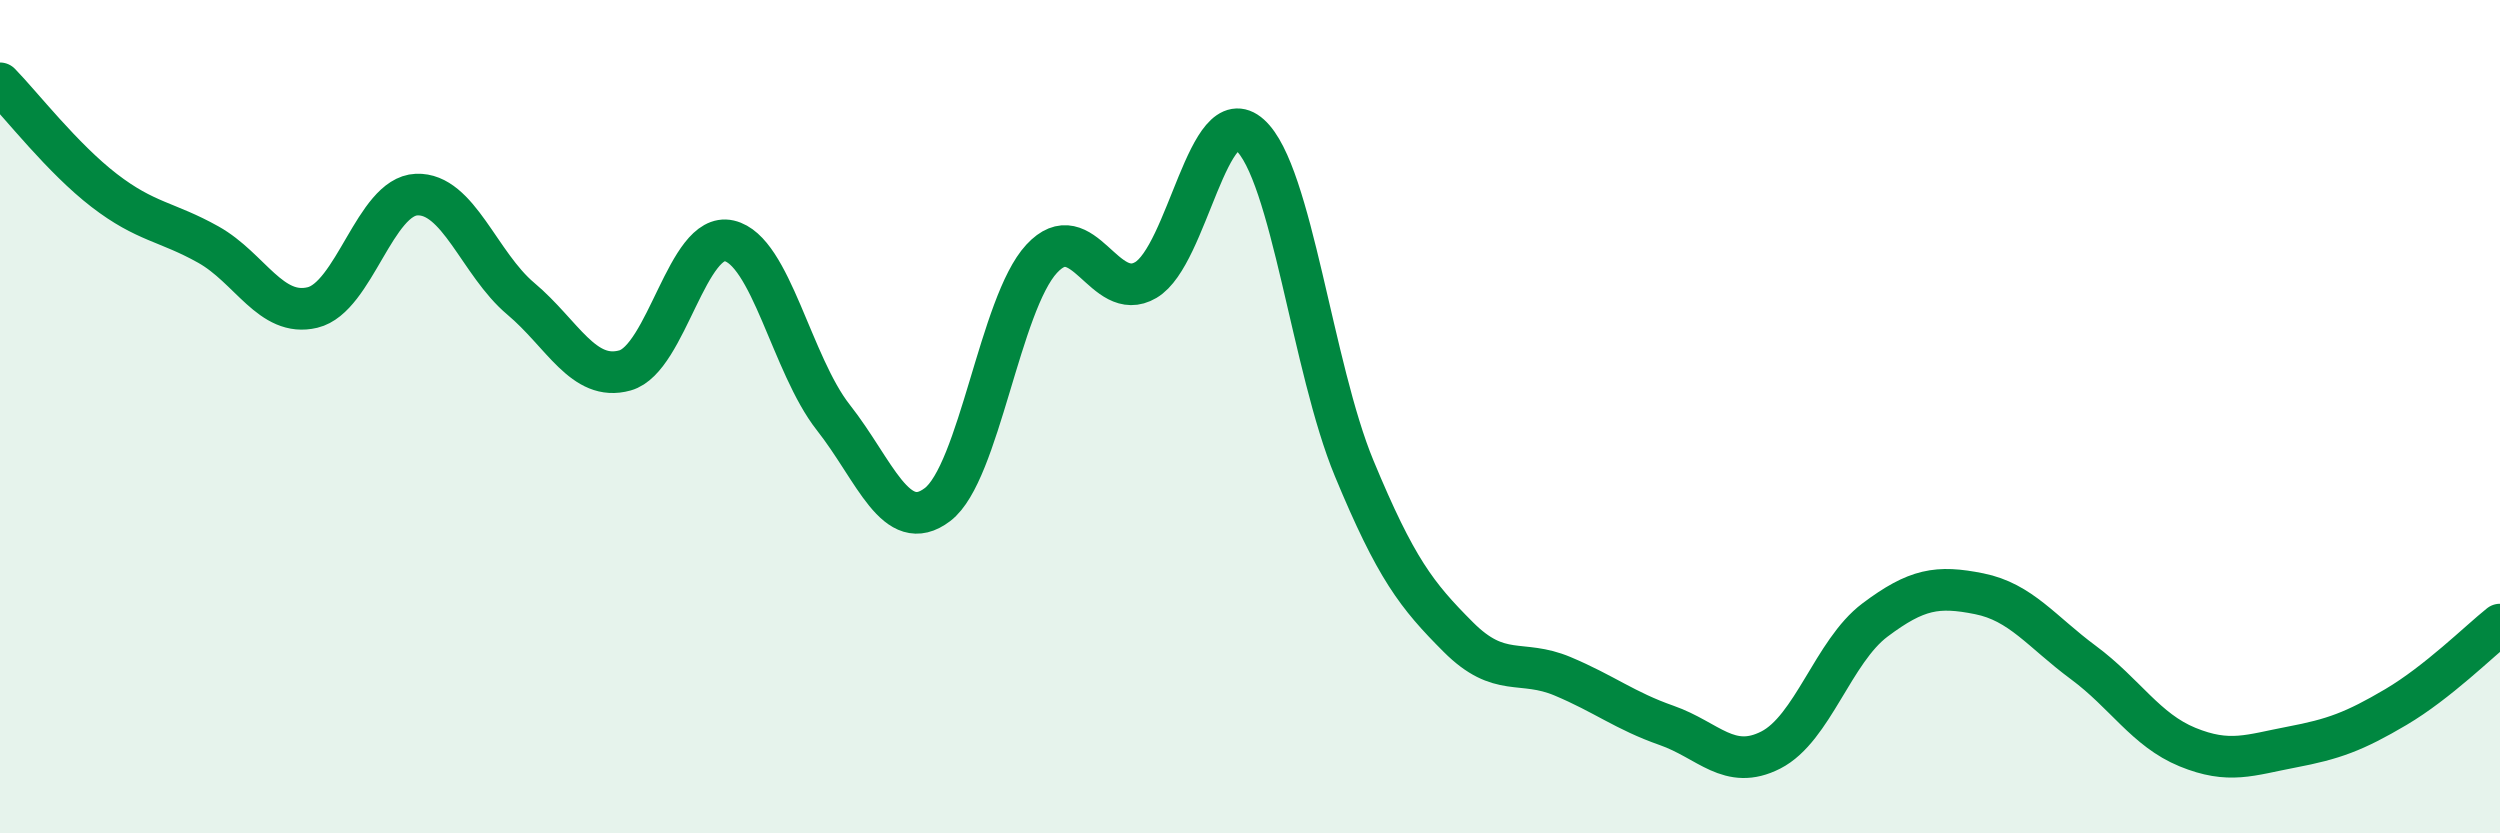
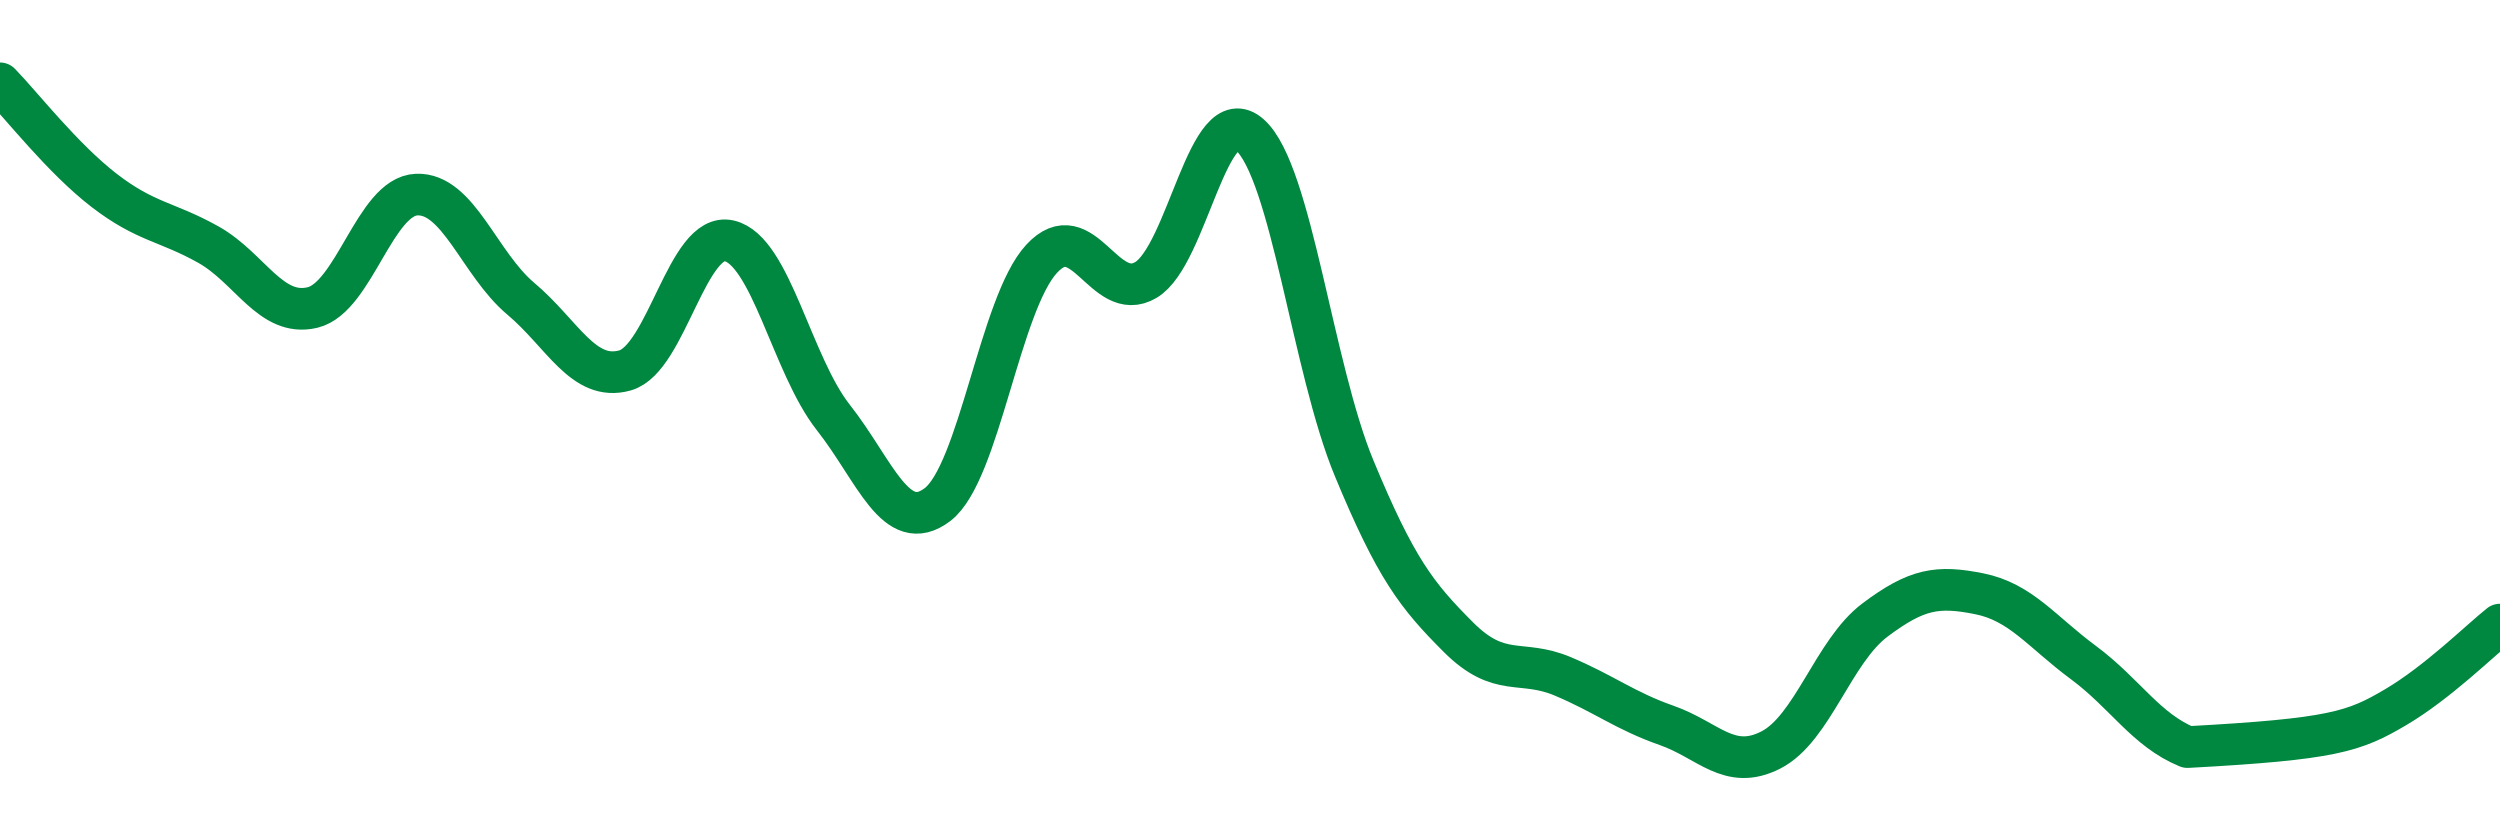
<svg xmlns="http://www.w3.org/2000/svg" width="60" height="20" viewBox="0 0 60 20">
-   <path d="M 0,2 C 0.5,2.51 1.5,3.8 2.5,4.57 C 3.5,5.34 4,5.31 5,5.87 C 6,6.43 6.5,7.62 7.5,7.38 C 8.5,7.14 9,4.71 10,4.67 C 11,4.63 11.5,6.33 12.5,7.17 C 13.5,8.01 14,9.17 15,8.89 C 16,8.61 16.5,5.55 17.5,5.78 C 18.5,6.01 19,8.75 20,10.02 C 21,11.29 21.5,12.87 22.5,12.11 C 23.5,11.35 24,7.29 25,6.21 C 26,5.13 26.5,7.31 27.5,6.72 C 28.5,6.13 29,2.34 30,3.24 C 31,4.14 31.5,8.83 32.5,11.24 C 33.5,13.65 34,14.29 35,15.29 C 36,16.29 36.5,15.81 37.5,16.23 C 38.5,16.65 39,17.06 40,17.41 C 41,17.76 41.5,18.51 42.5,18 C 43.5,17.49 44,15.63 45,14.88 C 46,14.13 46.5,14.05 47.5,14.25 C 48.5,14.45 49,15.16 50,15.9 C 51,16.64 51.5,17.52 52.5,17.93 C 53.5,18.34 54,18.12 55,17.93 C 56,17.74 56.5,17.56 57.5,16.97 C 58.5,16.38 59.5,15.39 60,14.99L60 20L0 20Z" fill="#008740" opacity="0.1" stroke-linecap="round" stroke-linejoin="round" />
-   <path d="M 0,2 C 0.5,2.51 1.5,3.8 2.5,4.57 C 3.5,5.34 4,5.31 5,5.87 C 6,6.43 6.5,7.62 7.5,7.38 C 8.5,7.14 9,4.71 10,4.67 C 11,4.63 11.5,6.33 12.5,7.17 C 13.5,8.01 14,9.17 15,8.89 C 16,8.61 16.5,5.55 17.5,5.78 C 18.5,6.01 19,8.75 20,10.02 C 21,11.29 21.5,12.87 22.5,12.11 C 23.5,11.35 24,7.29 25,6.21 C 26,5.13 26.5,7.31 27.5,6.72 C 28.5,6.13 29,2.34 30,3.24 C 31,4.14 31.5,8.83 32.5,11.24 C 33.5,13.65 34,14.29 35,15.29 C 36,16.29 36.5,15.81 37.5,16.23 C 38.5,16.65 39,17.06 40,17.41 C 41,17.76 41.5,18.51 42.5,18 C 43.5,17.49 44,15.63 45,14.88 C 46,14.13 46.5,14.05 47.5,14.25 C 48.5,14.45 49,15.16 50,15.9 C 51,16.64 51.5,17.52 52.5,17.93 C 53.5,18.34 54,18.12 55,17.93 C 56,17.74 56.5,17.56 57.5,16.97 C 58.5,16.38 59.5,15.39 60,14.99" stroke="#008740" stroke-width="1" fill="none" stroke-linecap="round" stroke-linejoin="round" />
+   <path d="M 0,2 C 0.5,2.51 1.5,3.8 2.5,4.57 C 3.5,5.34 4,5.31 5,5.87 C 6,6.43 6.5,7.62 7.5,7.38 C 8.5,7.14 9,4.71 10,4.67 C 11,4.63 11.5,6.33 12.5,7.17 C 13.5,8.01 14,9.17 15,8.89 C 16,8.61 16.5,5.55 17.5,5.78 C 18.5,6.01 19,8.75 20,10.02 C 21,11.29 21.5,12.87 22.5,12.11 C 23.5,11.35 24,7.29 25,6.21 C 26,5.13 26.5,7.31 27.5,6.72 C 28.5,6.13 29,2.34 30,3.24 C 31,4.14 31.5,8.83 32.5,11.24 C 33.5,13.65 34,14.29 35,15.29 C 36,16.29 36.5,15.81 37.5,16.23 C 38.5,16.65 39,17.06 40,17.41 C 41,17.76 41.5,18.51 42.5,18 C 43.5,17.49 44,15.63 45,14.88 C 46,14.13 46.5,14.05 47.5,14.25 C 48.5,14.45 49,15.16 50,15.9 C 51,16.64 51.5,17.52 52.5,17.93 C 56,17.74 56.5,17.56 57.5,16.97 C 58.5,16.38 59.5,15.39 60,14.99" stroke="#008740" stroke-width="1" fill="none" stroke-linecap="round" stroke-linejoin="round" />
</svg>